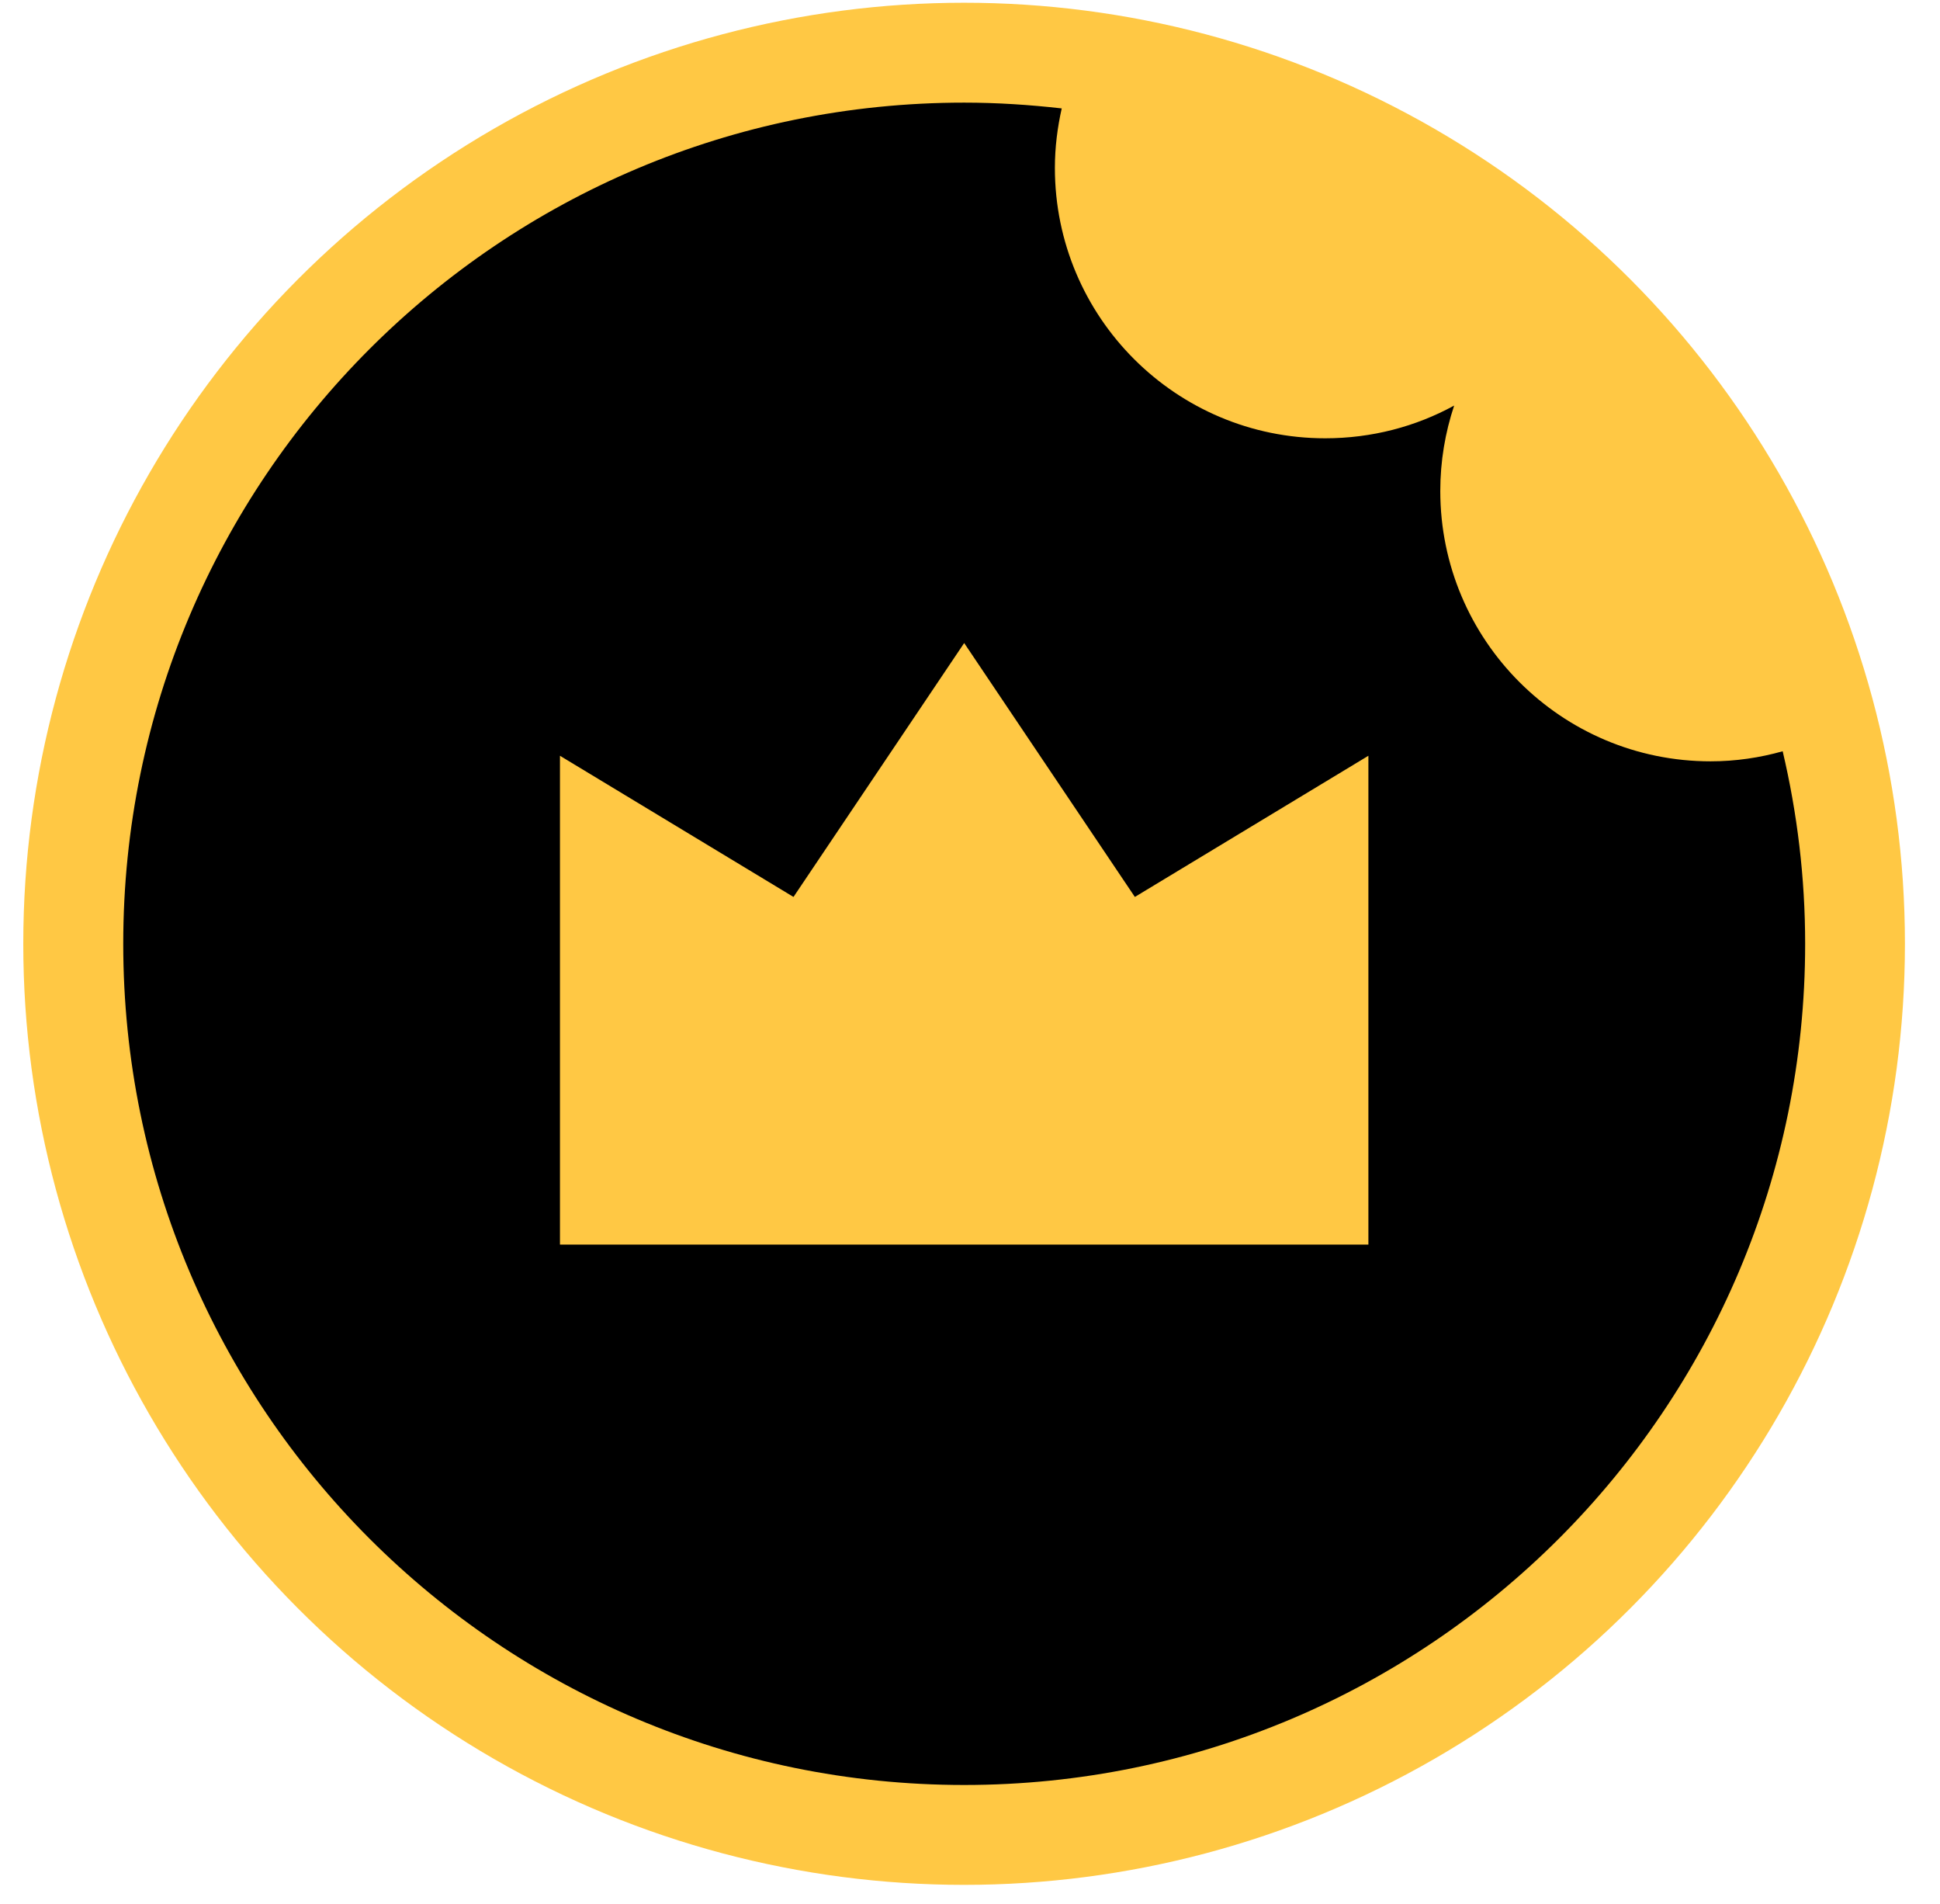
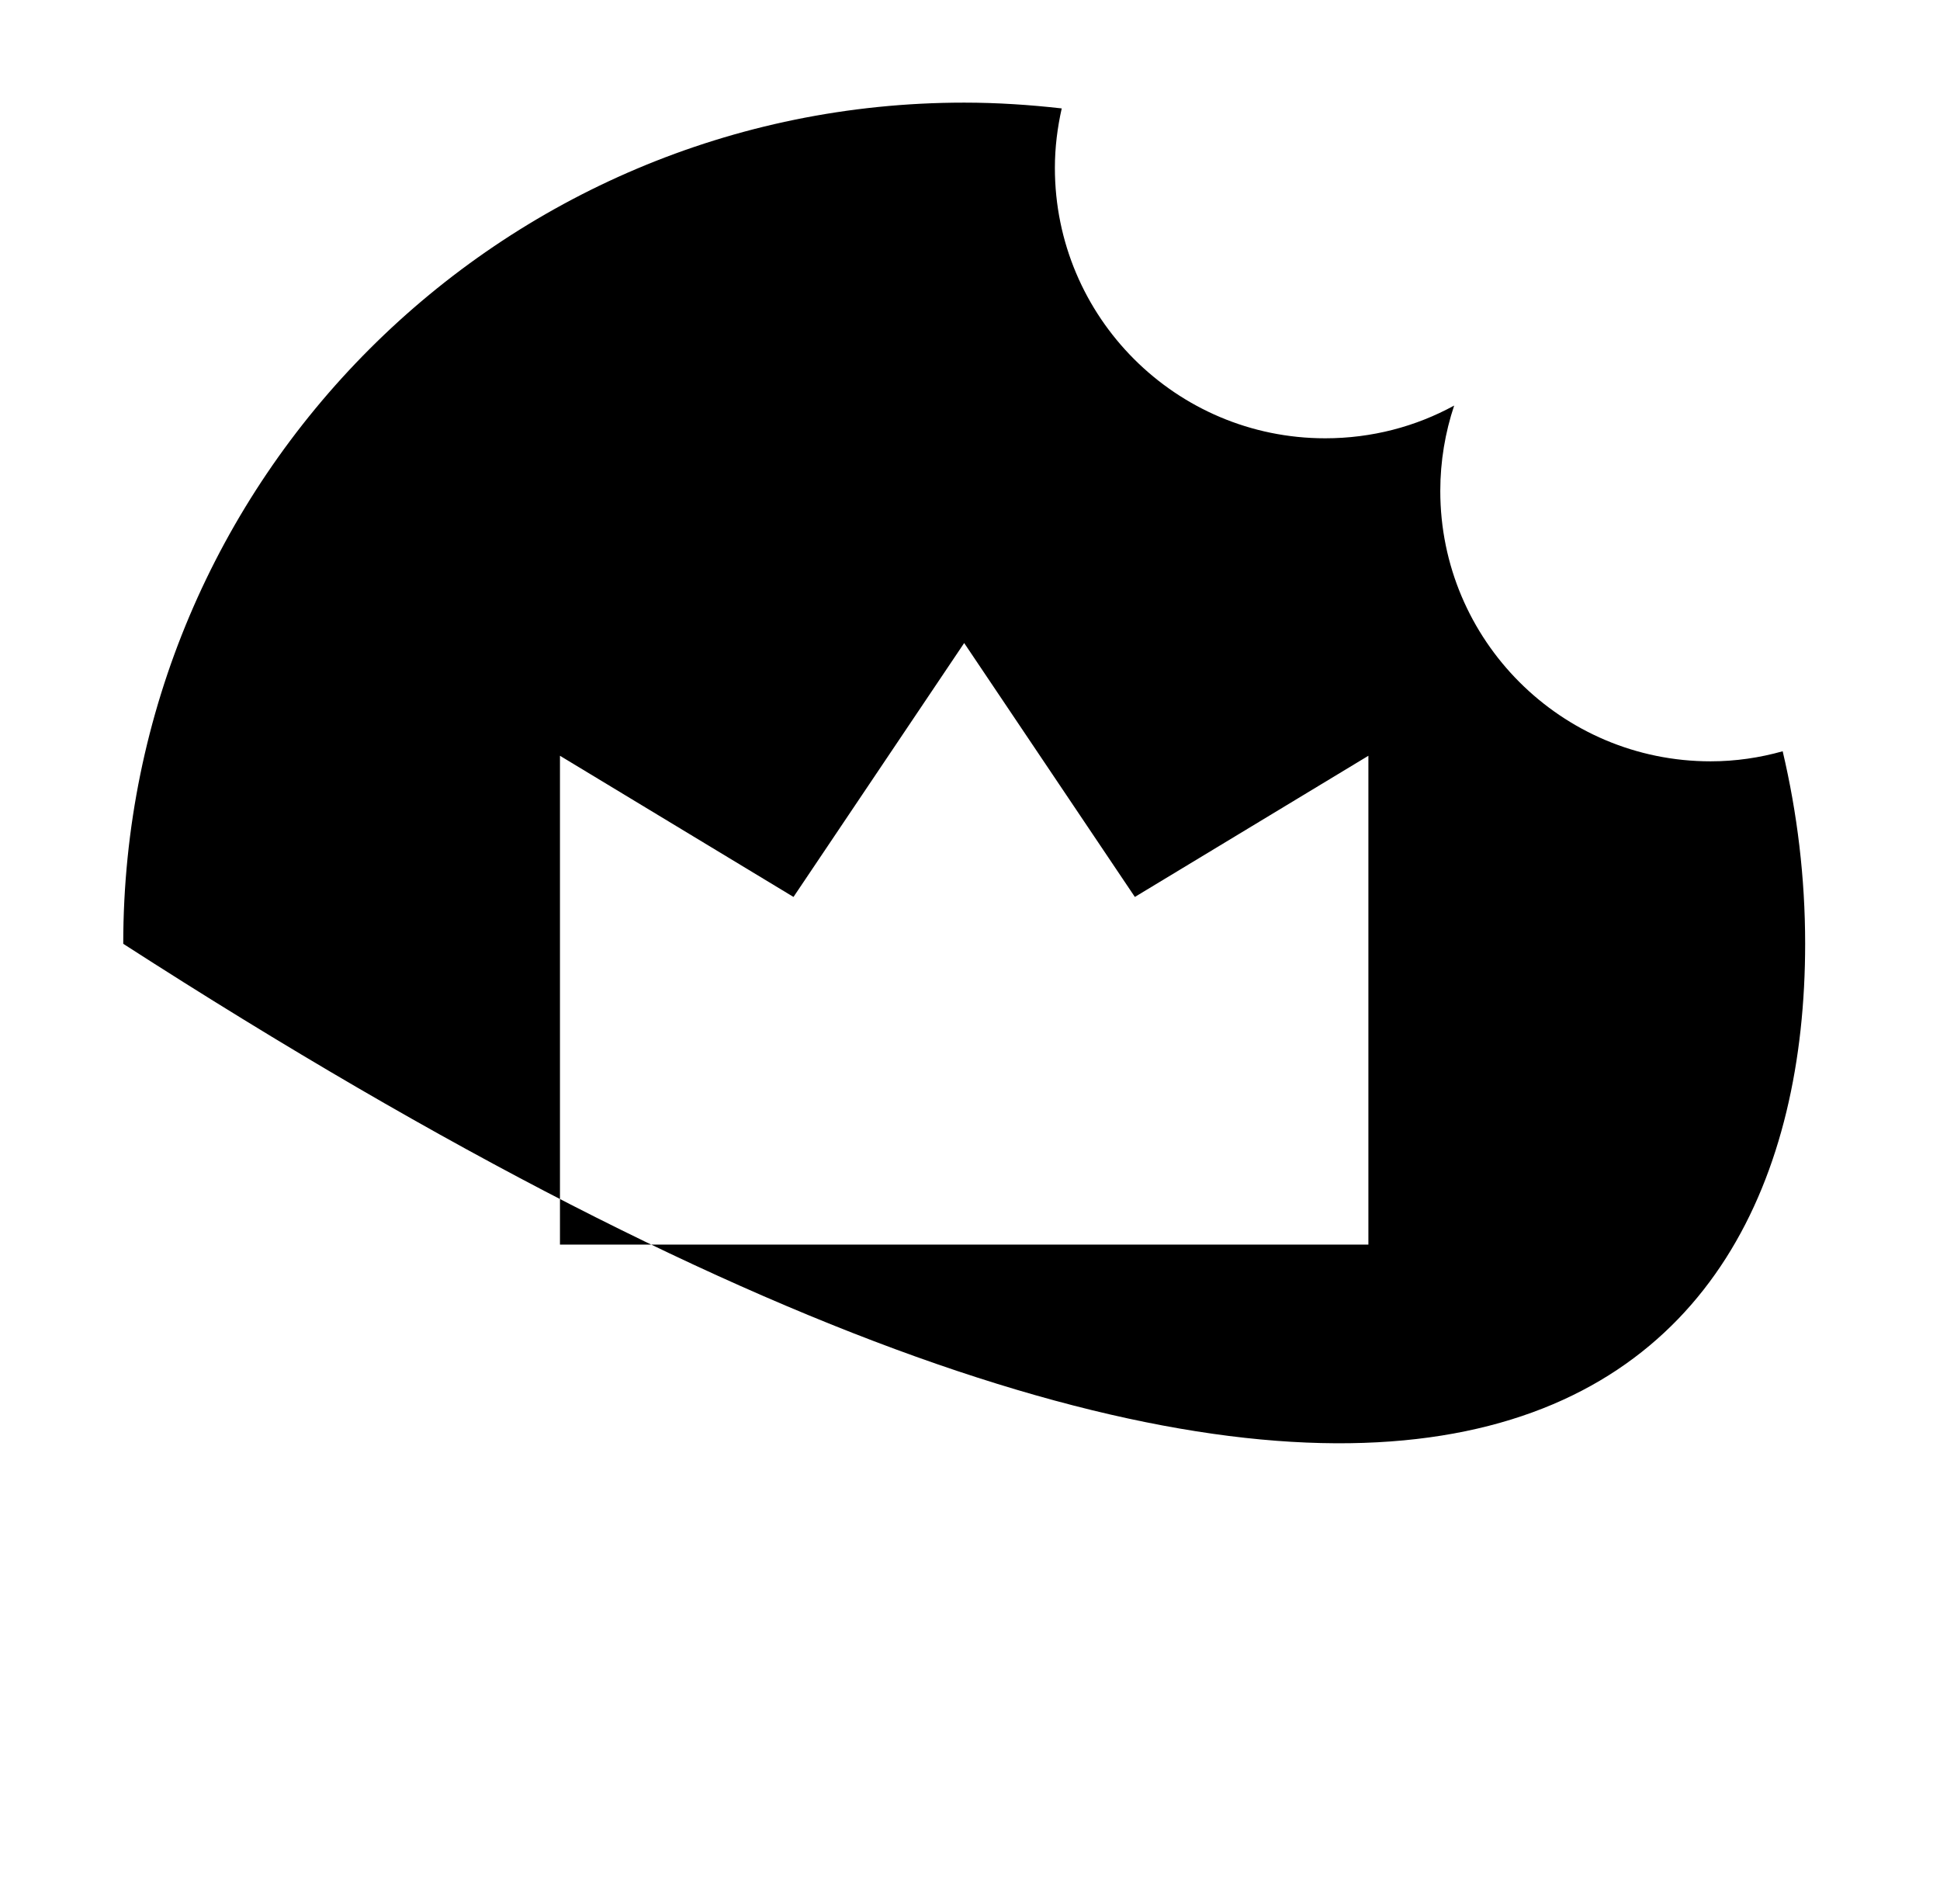
<svg xmlns="http://www.w3.org/2000/svg" width="53" height="52" viewBox="0 0 53 52" fill="none">
-   <circle cx="26.339" cy="25.778" r="25.703" fill="#FFC844" />
-   <path d="M48.702 20.519C48.077 20.695 47.417 20.794 46.733 20.794C42.655 20.794 39.348 17.487 39.348 13.409C39.348 12.596 39.482 11.813 39.727 11.077C38.681 11.65 37.478 11.971 36.204 11.971C32.126 11.971 28.819 8.664 28.819 4.586C28.819 4.025 28.889 3.481 29.006 2.961C28.129 2.862 27.241 2.803 26.341 2.803C13.656 2.803 3.367 13.087 3.367 25.778C3.367 38.469 13.65 48.753 26.341 48.753C39.032 48.753 49.316 38.469 49.316 25.778C49.316 23.967 49.1 22.208 48.702 20.519ZM37.39 33.993H15.298V20.642C17.425 21.928 19.552 23.213 21.678 24.498C23.233 22.185 24.787 19.871 26.341 17.563L31.004 24.498C33.131 23.213 35.258 21.928 37.384 20.642V33.993H37.39Z" fill="black" />
+   <path d="M48.702 20.519C48.077 20.695 47.417 20.794 46.733 20.794C42.655 20.794 39.348 17.487 39.348 13.409C39.348 12.596 39.482 11.813 39.727 11.077C38.681 11.65 37.478 11.971 36.204 11.971C32.126 11.971 28.819 8.664 28.819 4.586C28.819 4.025 28.889 3.481 29.006 2.961C28.129 2.862 27.241 2.803 26.341 2.803C13.656 2.803 3.367 13.087 3.367 25.778C39.032 48.753 49.316 38.469 49.316 25.778C49.316 23.967 49.1 22.208 48.702 20.519ZM37.39 33.993H15.298V20.642C17.425 21.928 19.552 23.213 21.678 24.498C23.233 22.185 24.787 19.871 26.341 17.563L31.004 24.498C33.131 23.213 35.258 21.928 37.384 20.642V33.993H37.39Z" fill="black" />
</svg>